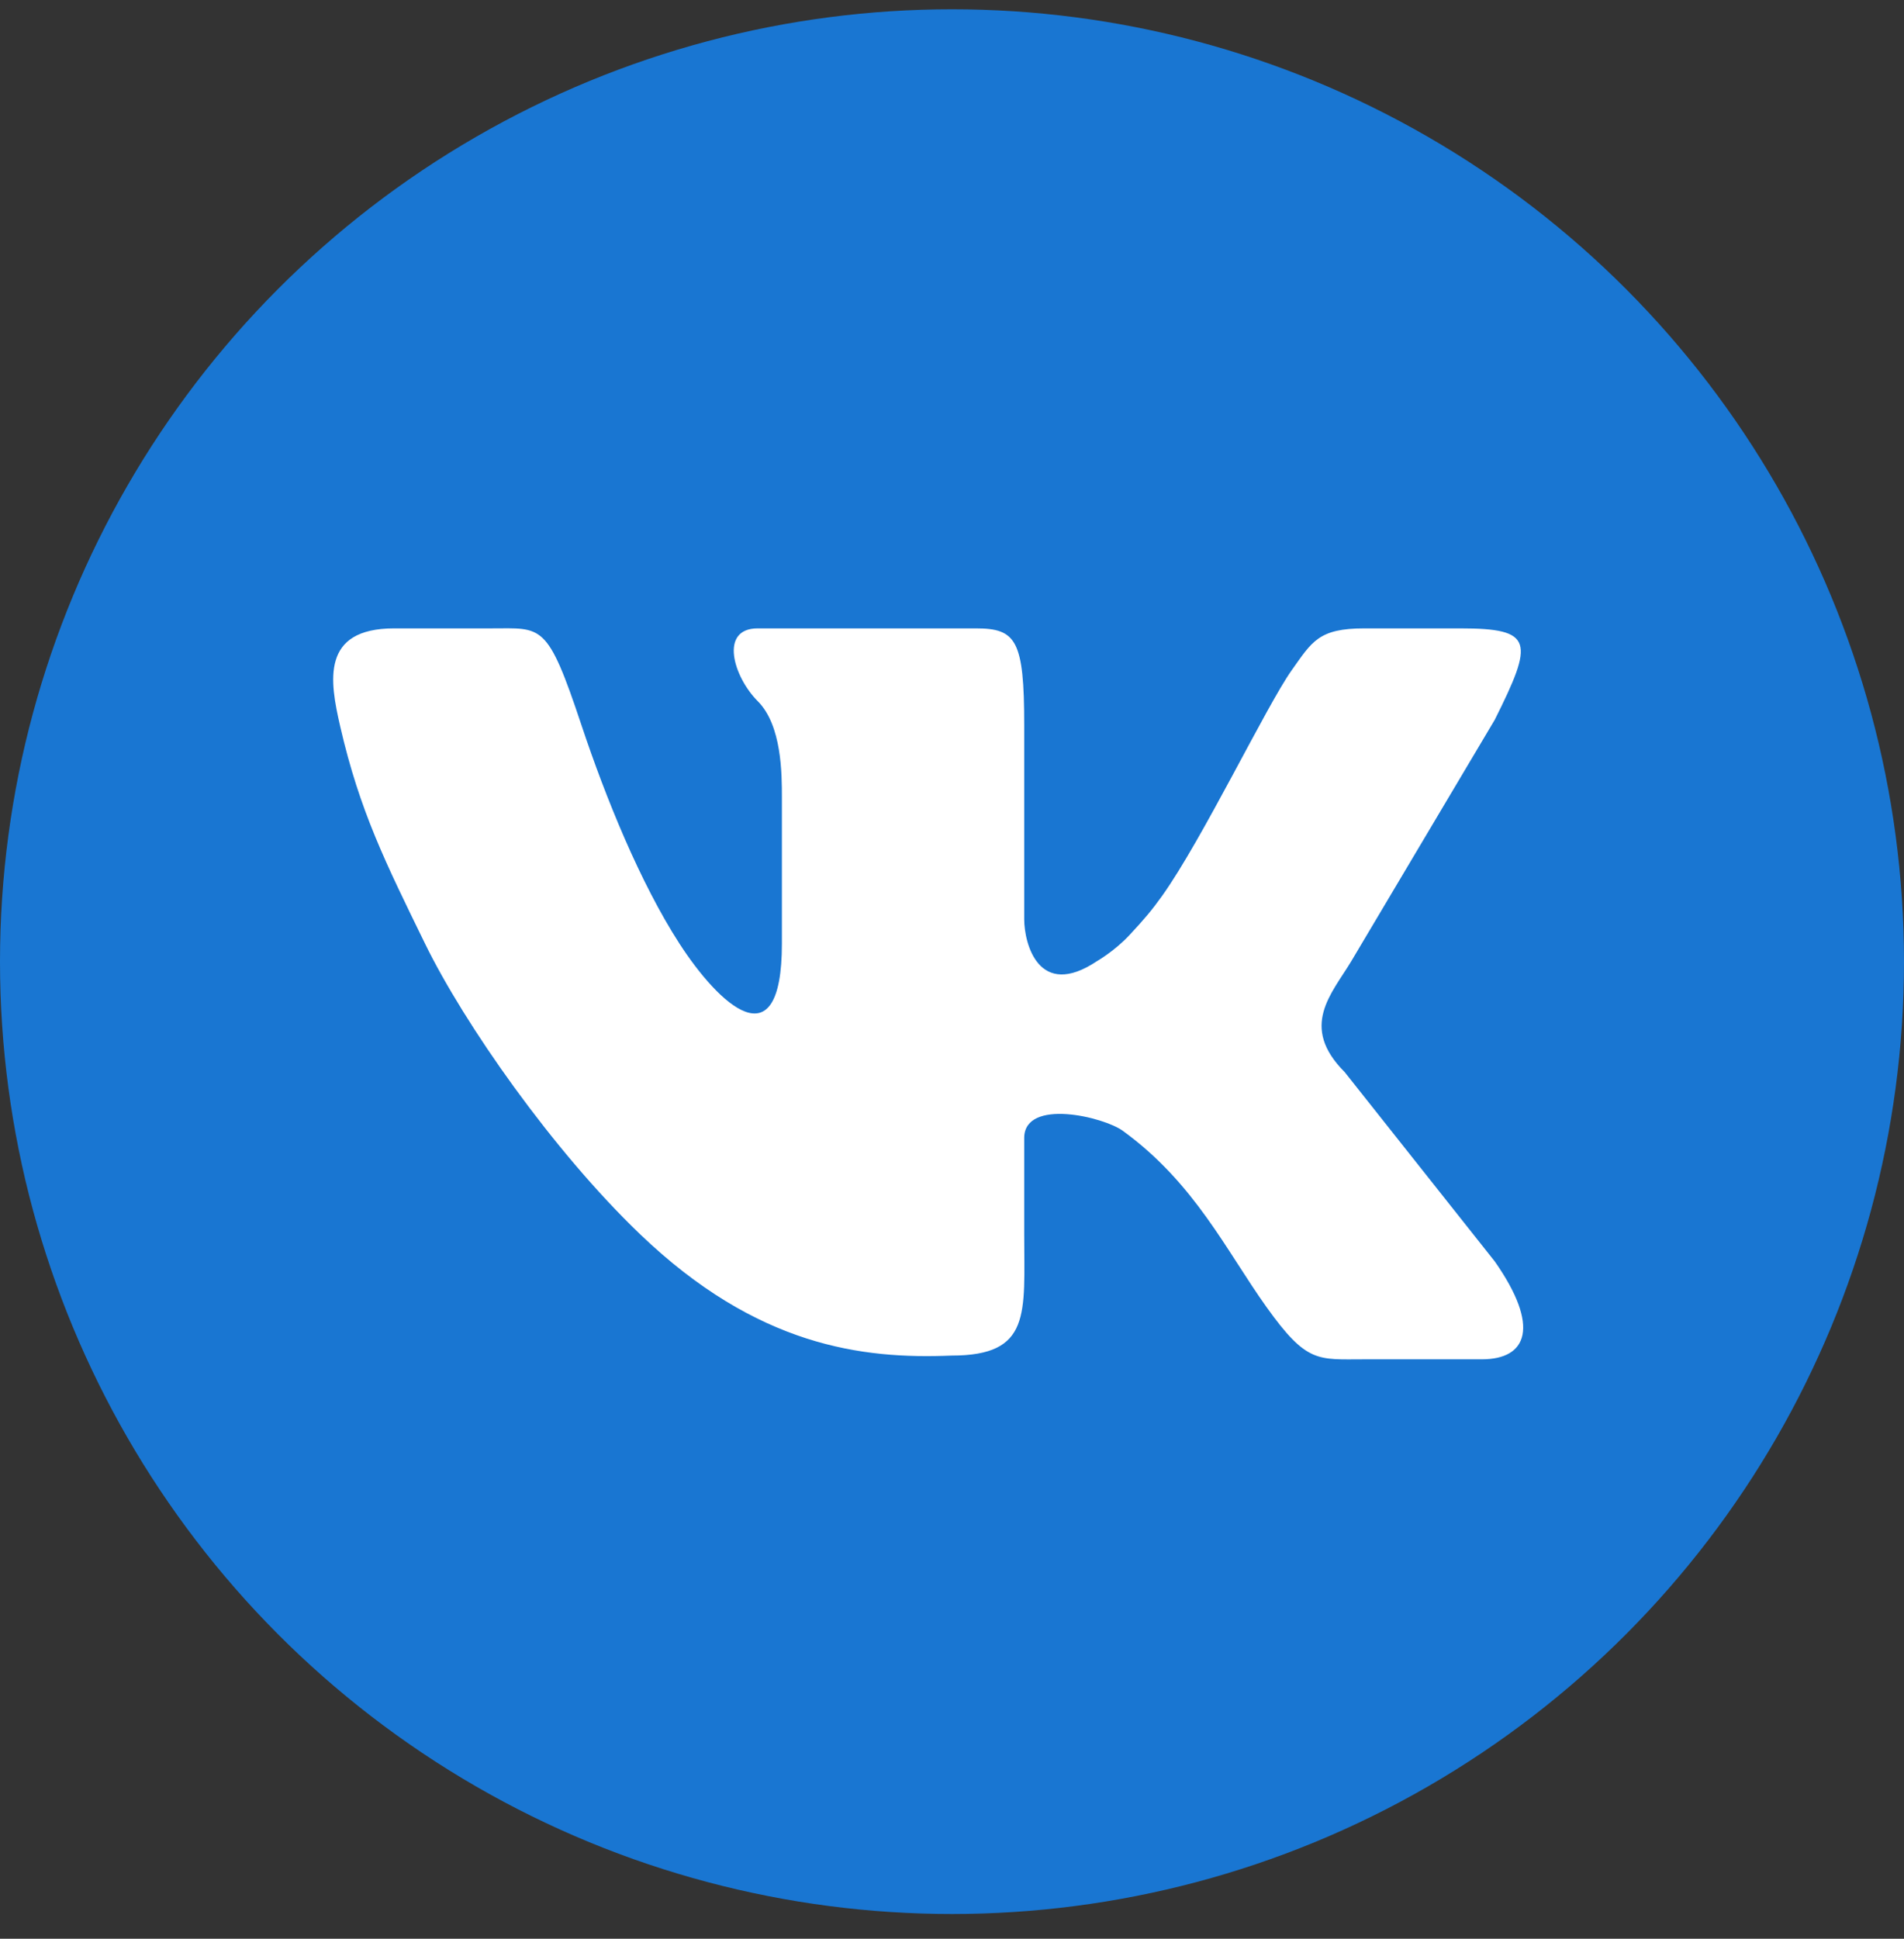
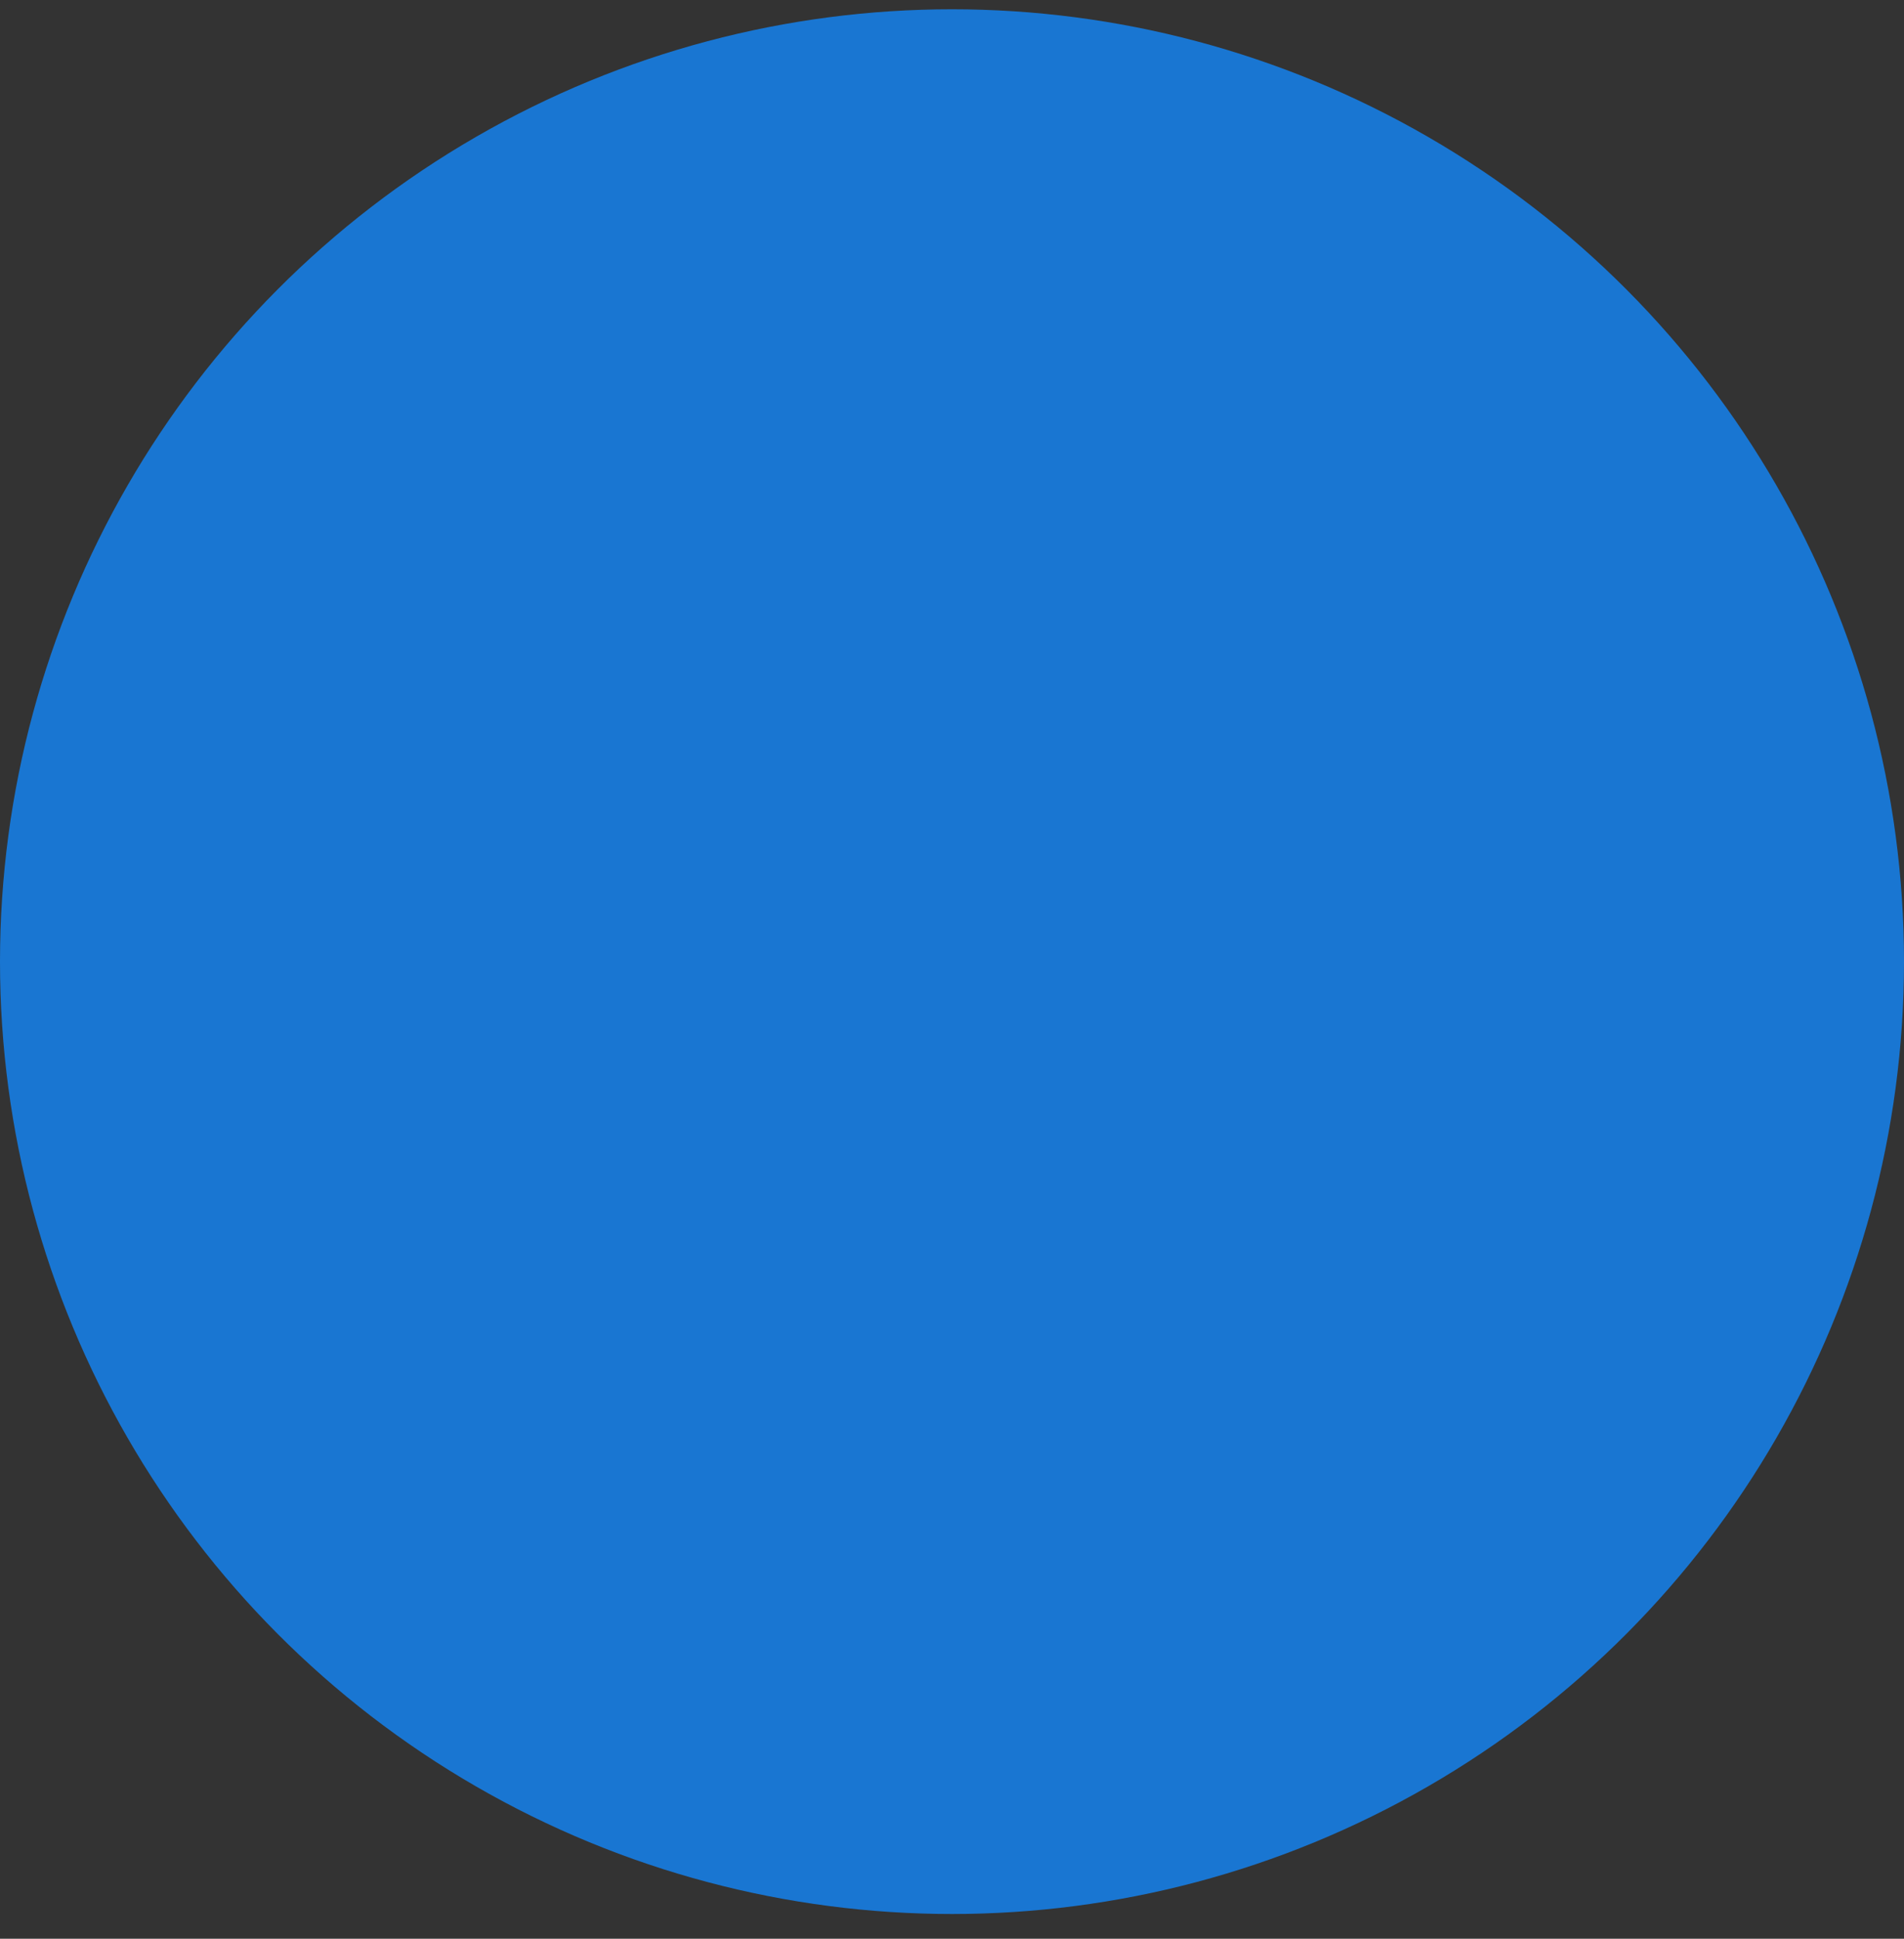
<svg xmlns="http://www.w3.org/2000/svg" width="56" height="57" viewBox="0 0 56 57" fill="none">
  <rect x="0" y="0" width="56" height="57" fill="#333333" stroke="none" />
  <circle cx="28" cy="28.273" r="28" fill="#1976D2" />
-   <path d="M37.989 19.709C37.251 20.748 35.366 24.679 34.178 26.342C33.882 26.756 33.653 27.027 33.219 27.493C32.785 27.959 32.26 28.261 32.26 28.261C30.549 29.401 30.124 27.74 30.124 27.027V21.326C30.124 18.814 29.887 18.475 28.699 18.475H22.285C21.145 18.475 21.572 19.9 22.285 20.613C22.997 21.326 22.997 22.751 22.997 23.464V27.74C22.997 31.303 21.134 29.521 19.982 27.74C18.831 25.958 17.817 23.464 17.104 21.326C16.09 18.283 15.953 18.475 14.445 18.475H11.595C9.427 18.475 9.701 20.031 10.005 21.353C10.578 23.847 11.348 25.382 12.499 27.74C13.65 30.097 16.254 33.825 18.831 36.292C22.267 39.581 25.355 39.965 27.986 39.855C30.341 39.855 30.124 38.622 30.124 36.292V33.441C30.149 32.29 32.452 32.831 33.027 33.249C35.138 34.784 36.063 36.767 37.251 38.43C38.439 40.093 38.755 39.965 40.127 39.965H43.58C44.923 39.965 45.307 39.005 43.964 37.087L39.551 31.522C38.208 30.179 39.167 29.22 39.743 28.261L43.964 21.161C45.115 18.859 45.115 18.475 42.952 18.475L40.127 18.475C38.783 18.475 38.592 18.859 37.989 19.709Z" fill="white" />
</svg>